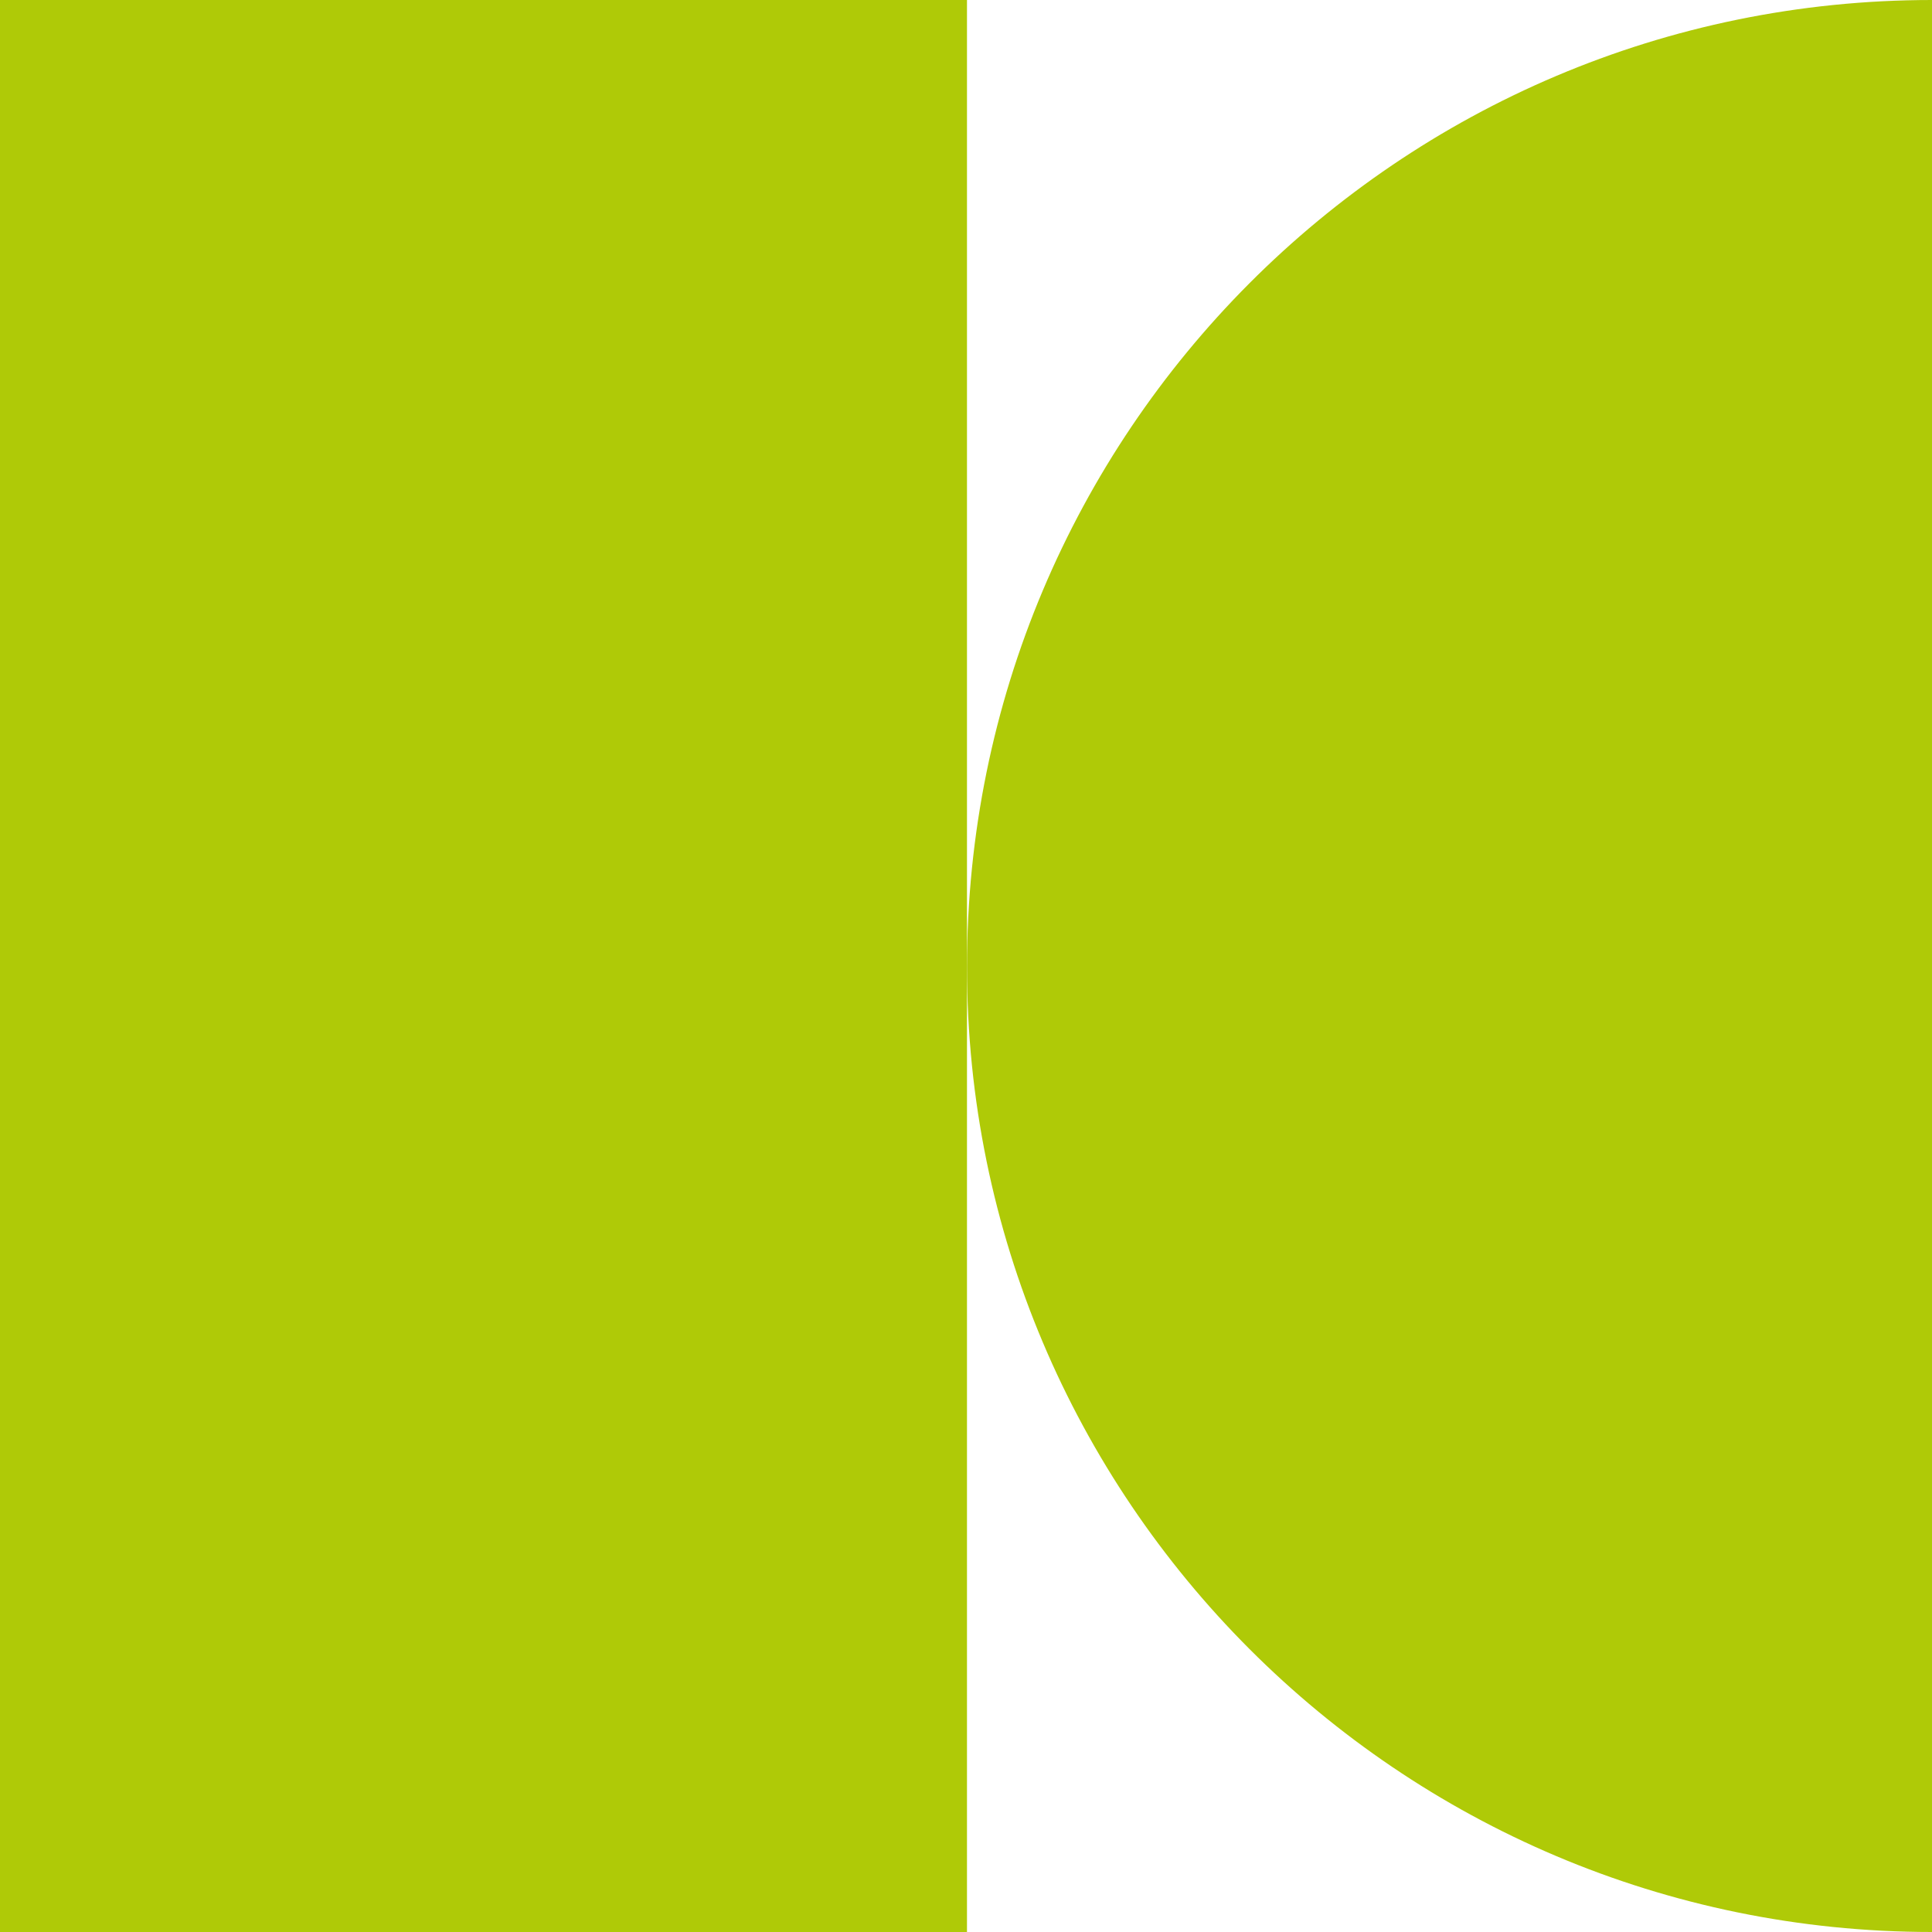
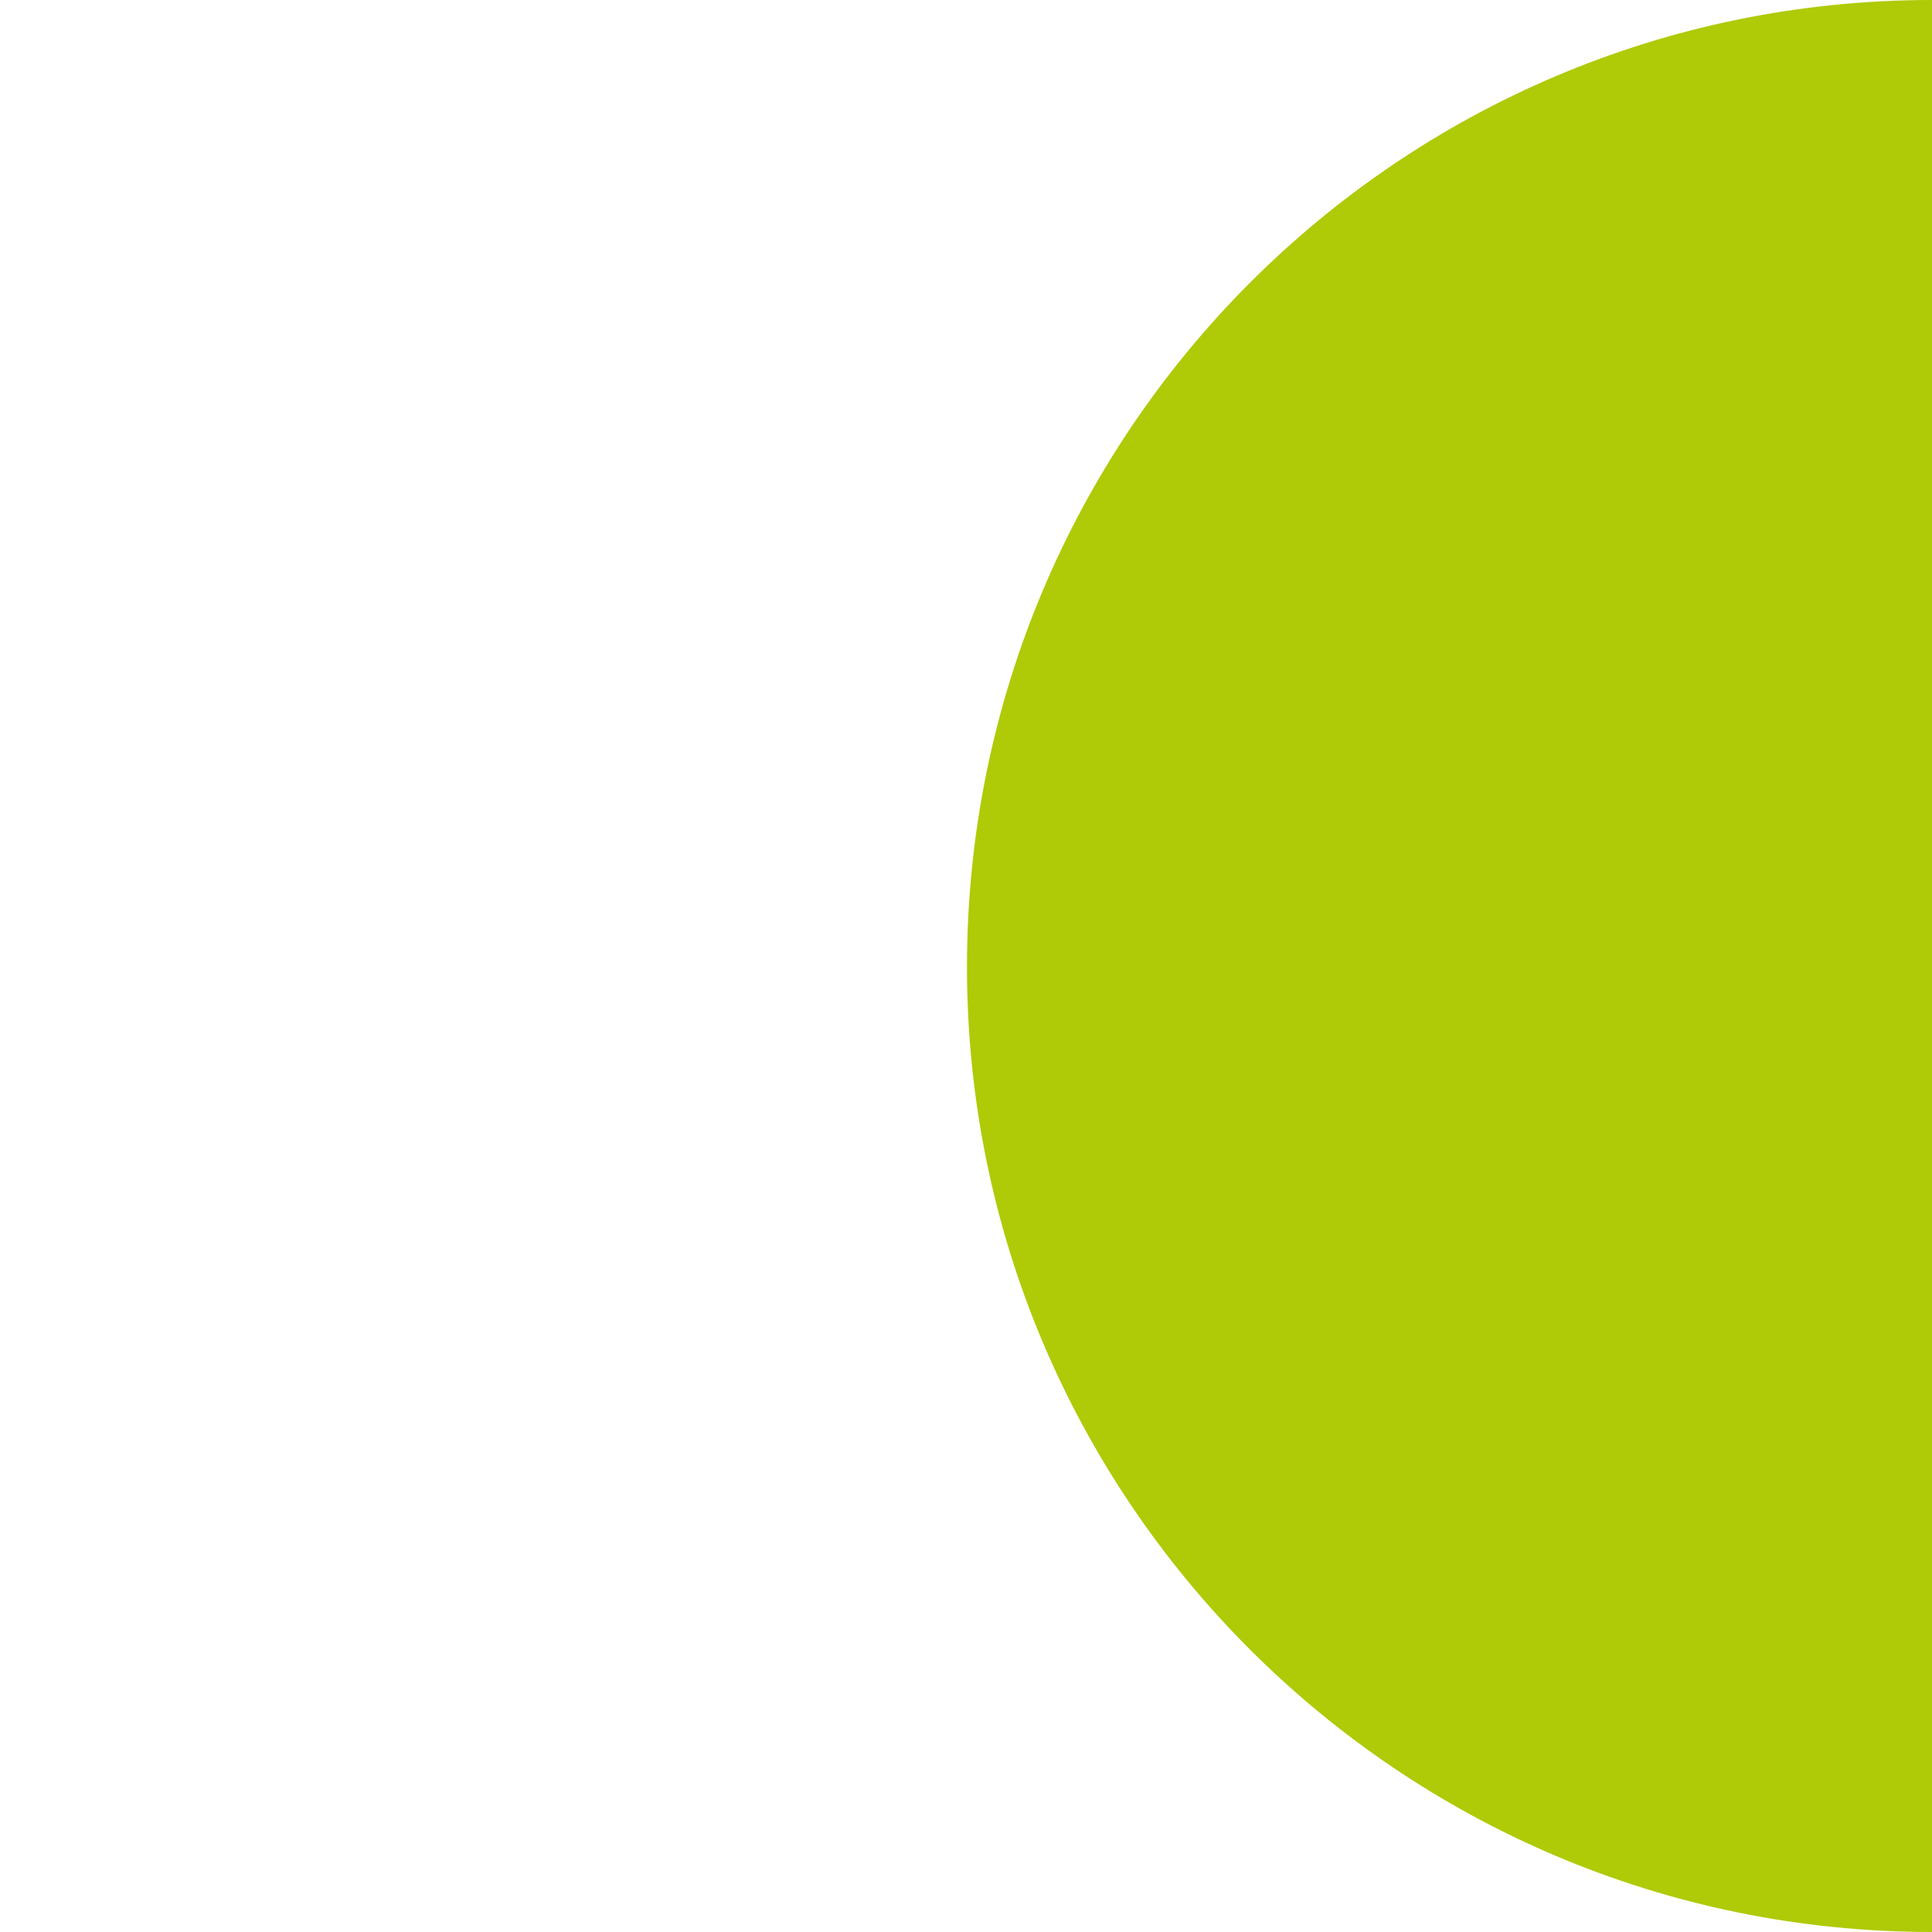
<svg xmlns="http://www.w3.org/2000/svg" width="236" height="236" viewBox="0 0 236 236" fill="none">
  <g clip-path="url(#clip0_501_1686)">
-     <path fill-rule="evenodd" clip-rule="evenodd" d="M236 0C170.805 0 118.12 52.926 118.12 118.12C118.12 183.074 170.805 236 236 236V0Z" fill="#AFCA07" />
-     <path fill-rule="evenodd" clip-rule="evenodd" d="M118.12 0H0V236H118.12V0Z" fill="#AFCA07" />
+     <path fill-rule="evenodd" clip-rule="evenodd" d="M236 0C170.805 0 118.12 52.926 118.12 118.12C118.12 183.074 170.805 236 236 236Z" fill="#AFCA07" />
  </g>
  <defs>
    <clipPath id="clip0_501_1686">
      <rect width="236" height="236" fill="white" />
    </clipPath>
  </defs>
</svg>